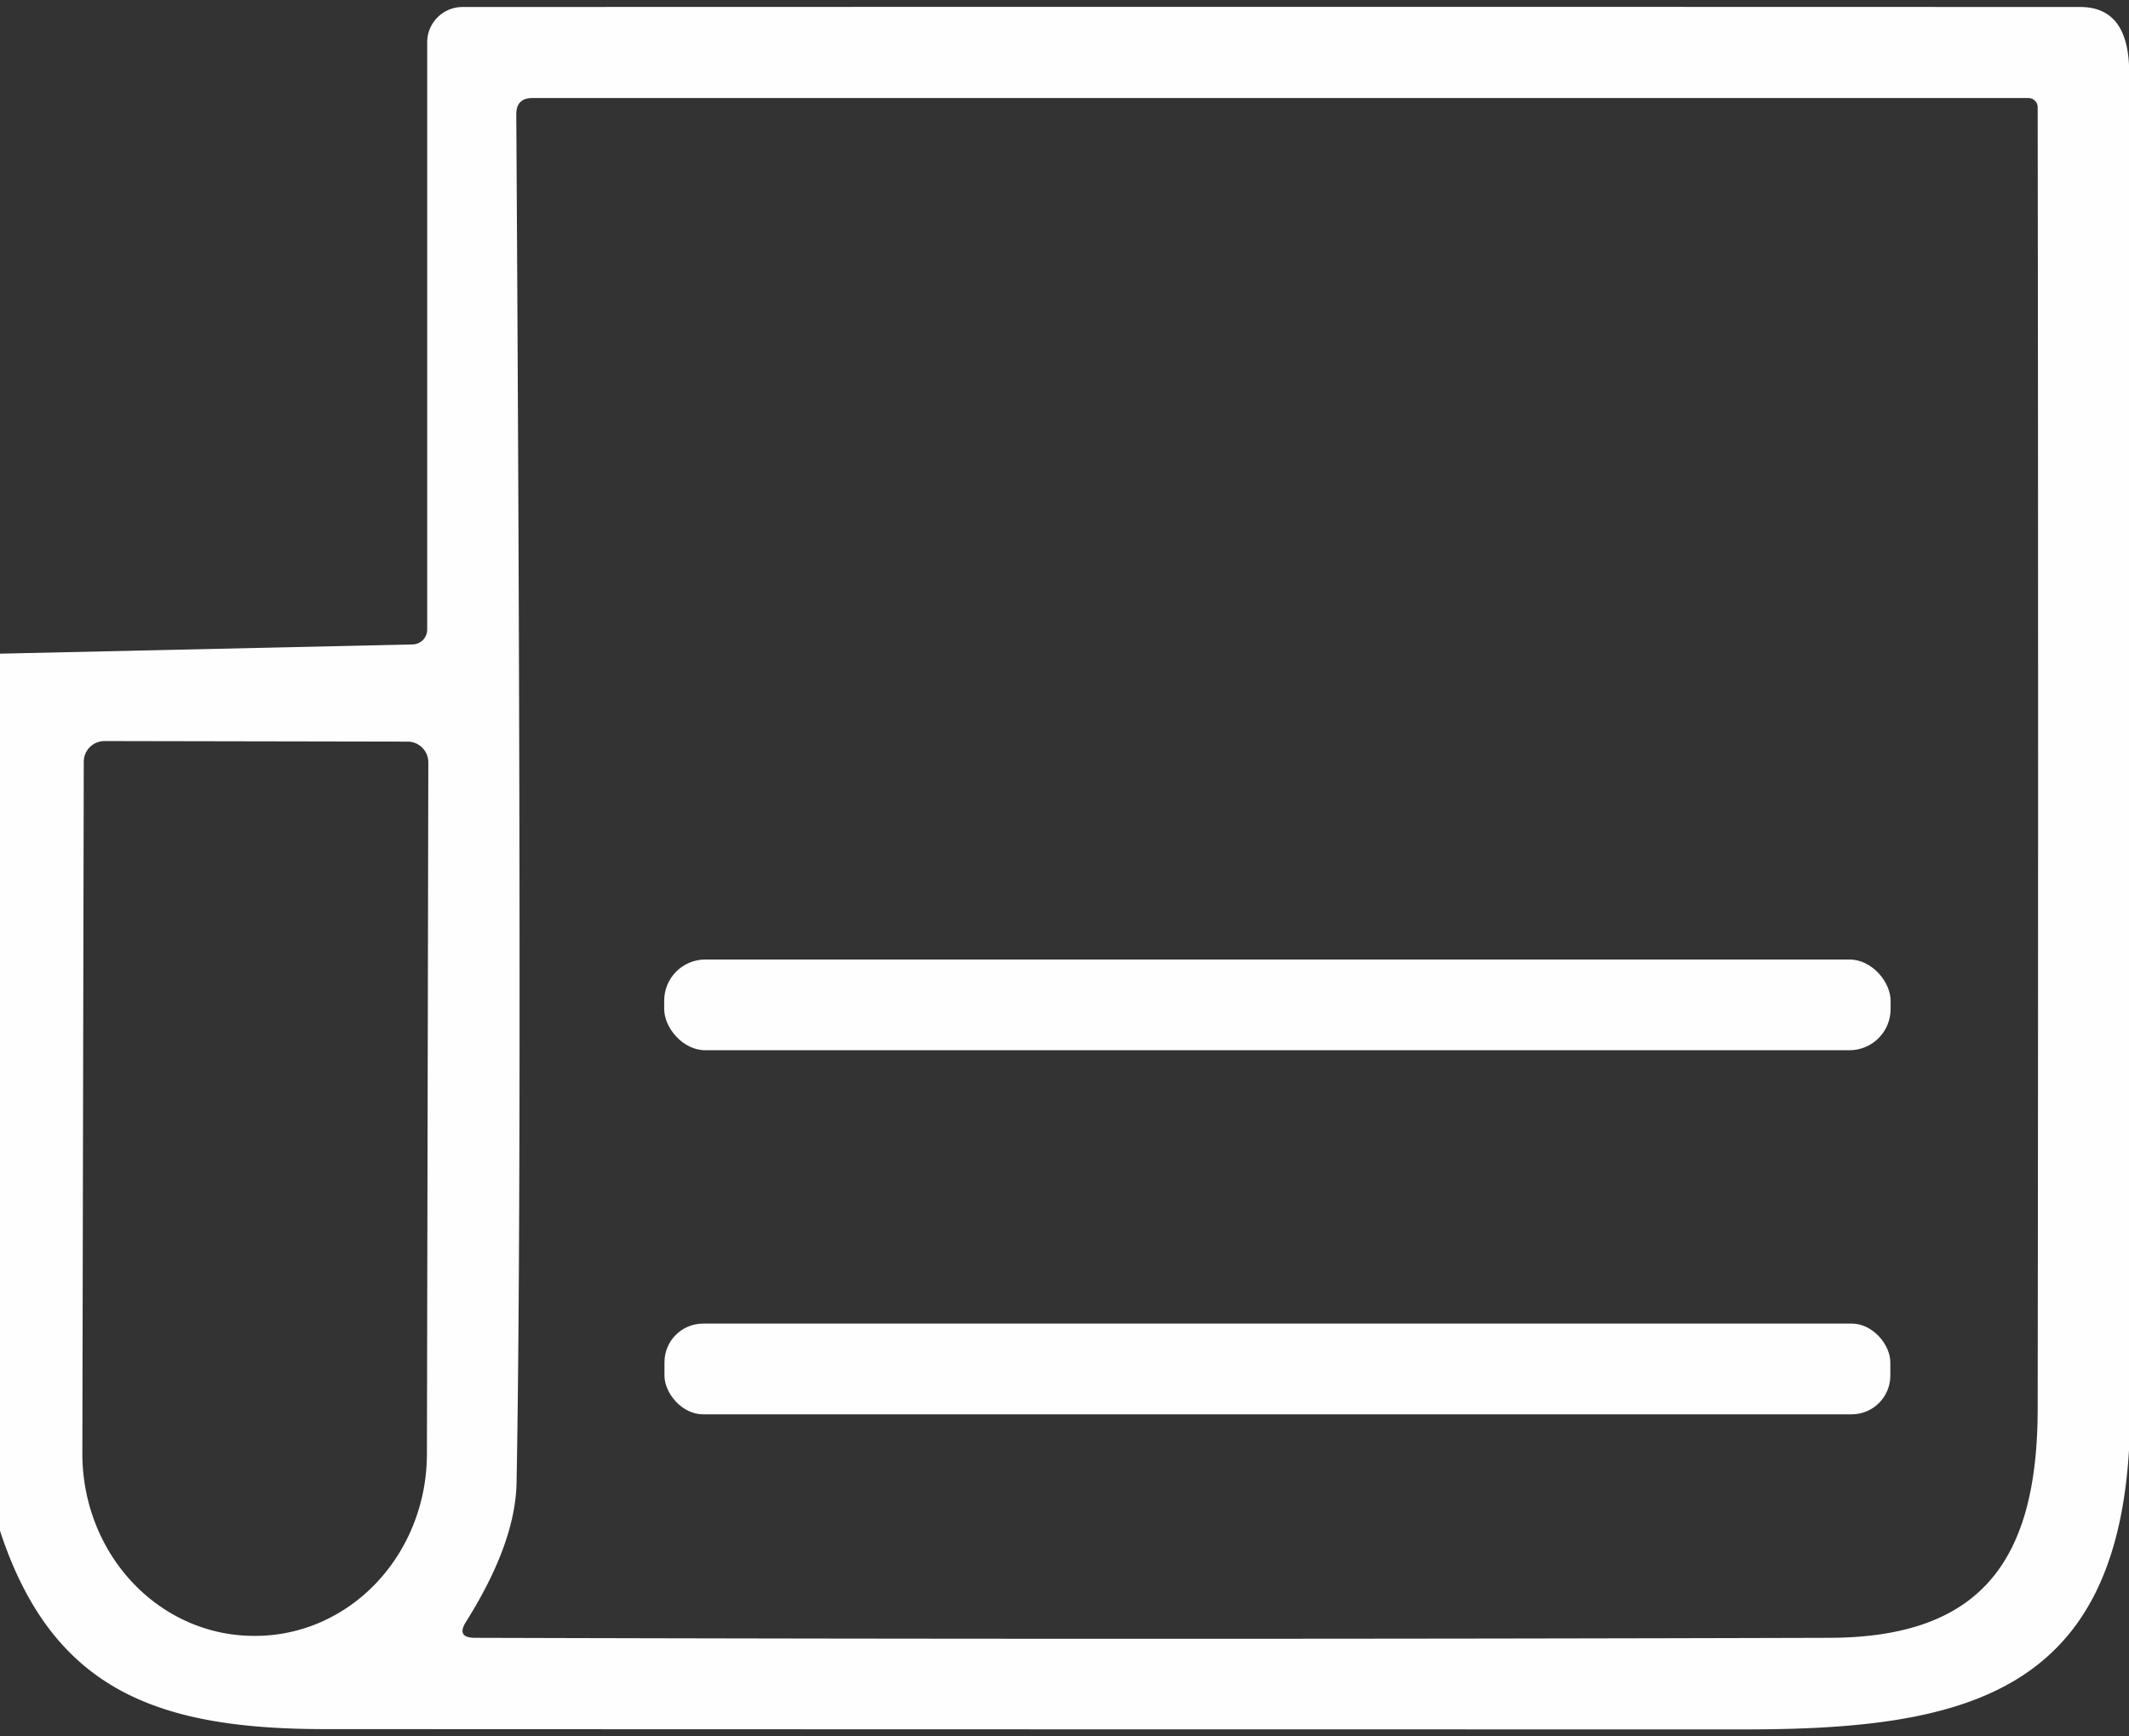
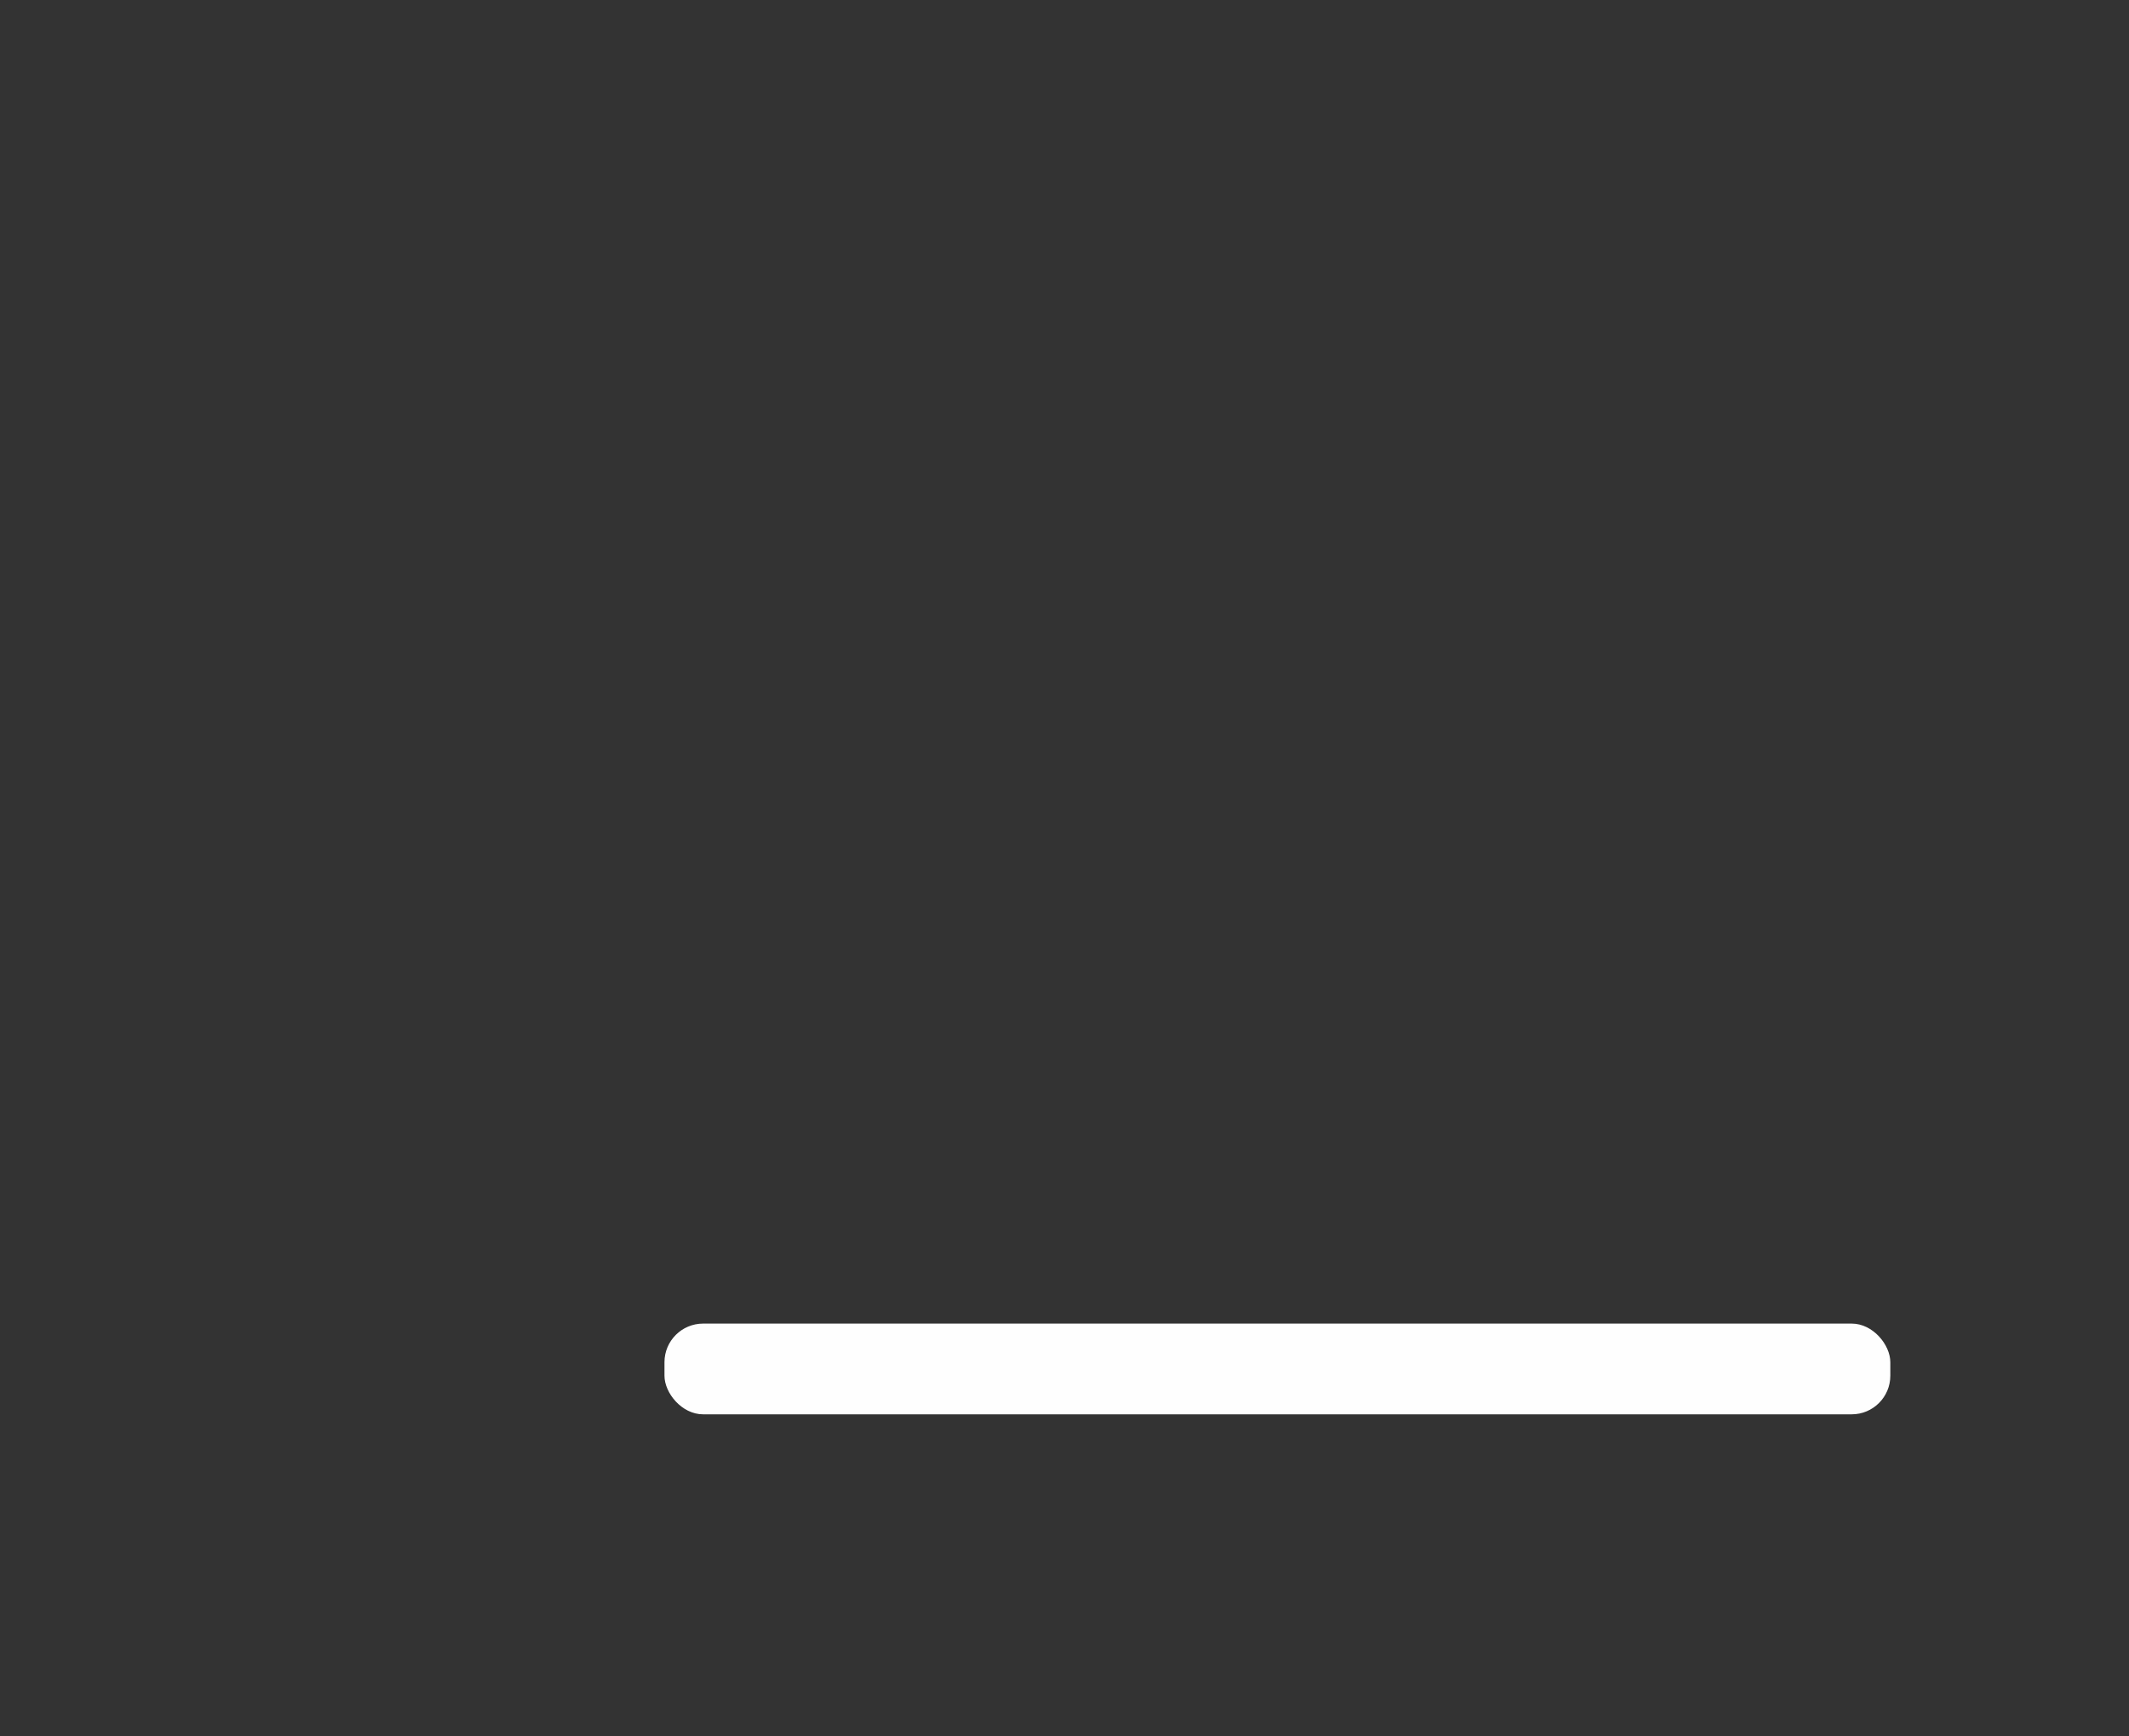
<svg xmlns="http://www.w3.org/2000/svg" version="1.1" viewBox="0.00 0.00 76.00 62.00">
  <rect x="0.00" y="0.00" width="76.00" height="62.00" fill="#333333" stroke="none" />
-   <path fill="#fefefe" d="   M 76.00 2.32   L 76.00 51.78   C 75.47 60.49 70.10 61.76 62.22 61.75   Q 36.93 61.75 11.63 61.74   C 5.65 61.74 1.88 60.38 0.00 54.66   L 0.00 23.34   L 14.73 23.01   A 0.53 0.53 0.0 0 0 15.25 22.48   L 15.25 1.51   A 1.26 1.26 0.0 0 1 16.50 0.25   Q 45.24 0.24 74.26 0.25   Q 75.90 0.25 76.00 2.32   Z   M 18.44 52.94   Q 18.40 55.10 16.64 57.90   Q 16.27 58.48 16.96 58.48   Q 41.15 58.55 65.32 58.48   C 70.75 58.46 72.73 55.69 72.74 50.32   Q 72.77 27.04 72.74 3.83   A 0.33 0.33 0.0 0 0 72.41 3.50   L 19.01 3.50   Q 18.43 3.50 18.43 4.08   Q 18.66 41.24 18.44 52.94   Z   M 14.55 26.48   L 3.73 26.46   A 0.74 0.74 0.0 0 0 2.99 27.20   L 2.94 51.90   A 6.50 6.12 -89.9 0 0 9.05 58.41   L 9.11 58.41   A 6.50 6.12 -89.9 0 0 15.24 51.92   L 15.29 27.22   A 0.74 0.74 0.0 0 0 14.55 26.48   Z" />
-   <rect fill="#fefefe" x="23.71" y="34.26" width="43.78" height="3.24" rx="1.47" />
  <rect fill="#fefefe" x="23.72" y="47.26" width="43.76" height="3.24" rx="1.38" />
</svg>